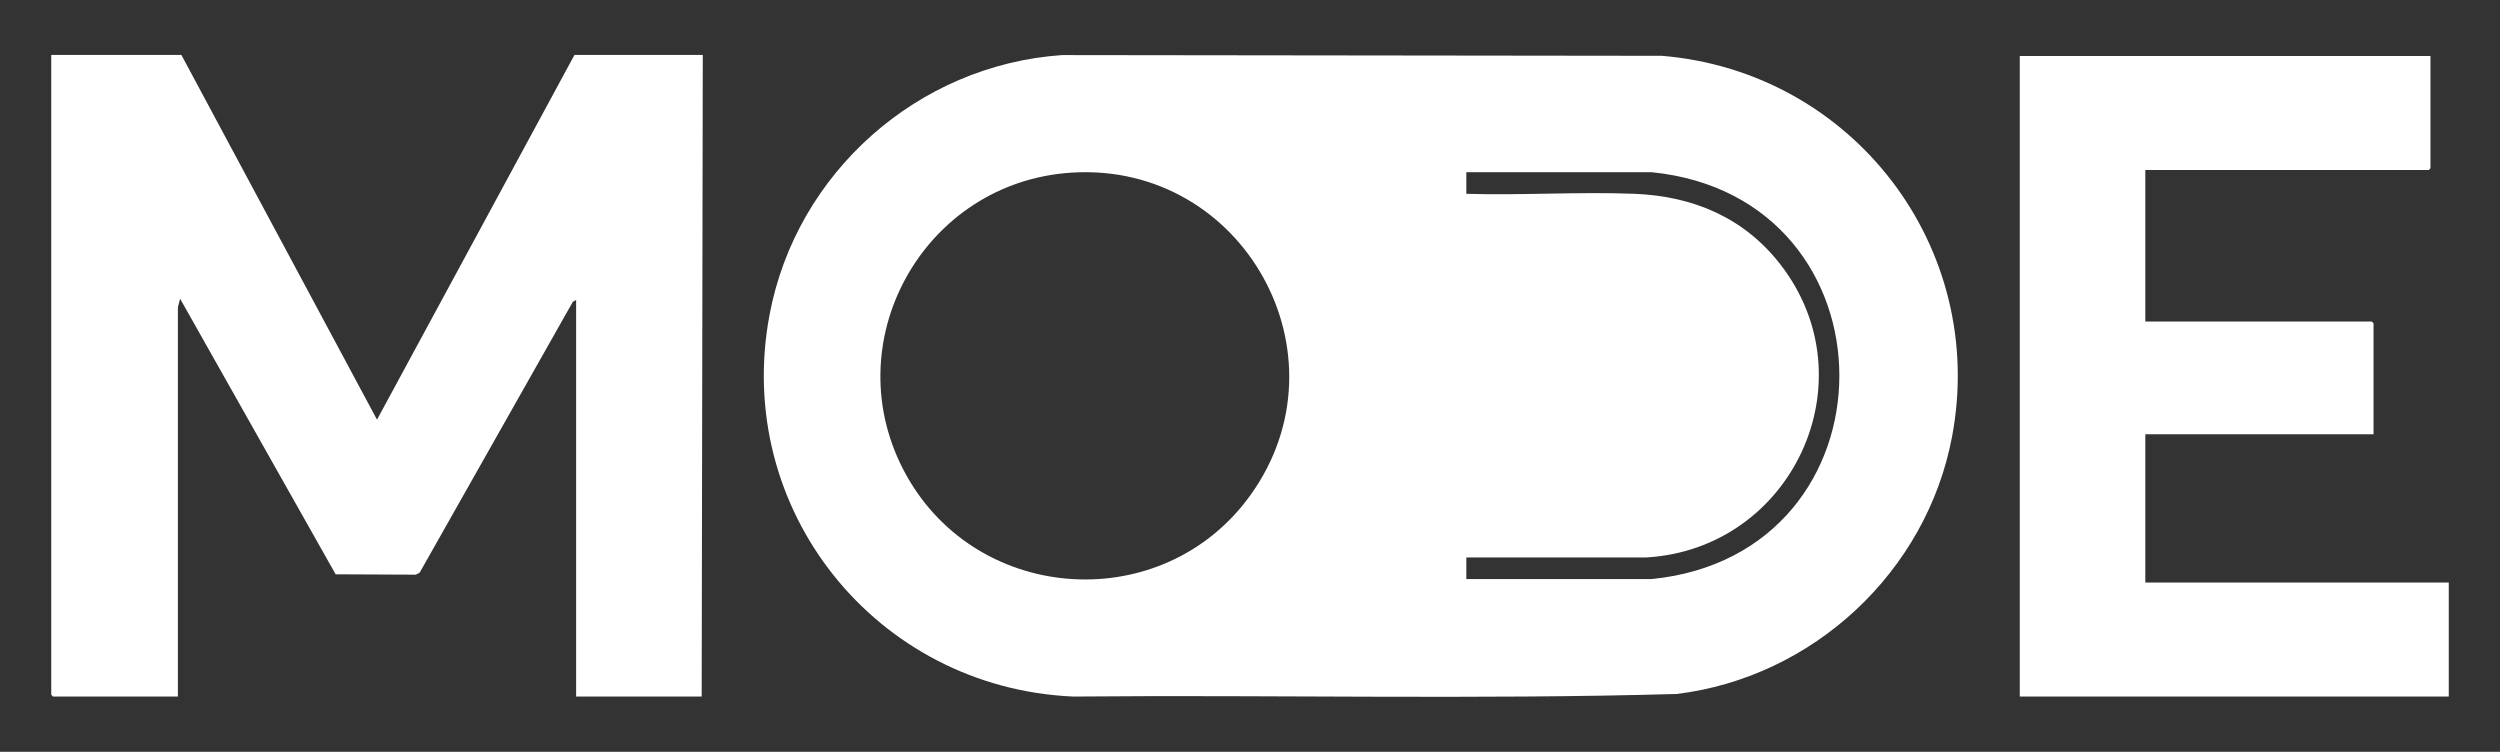
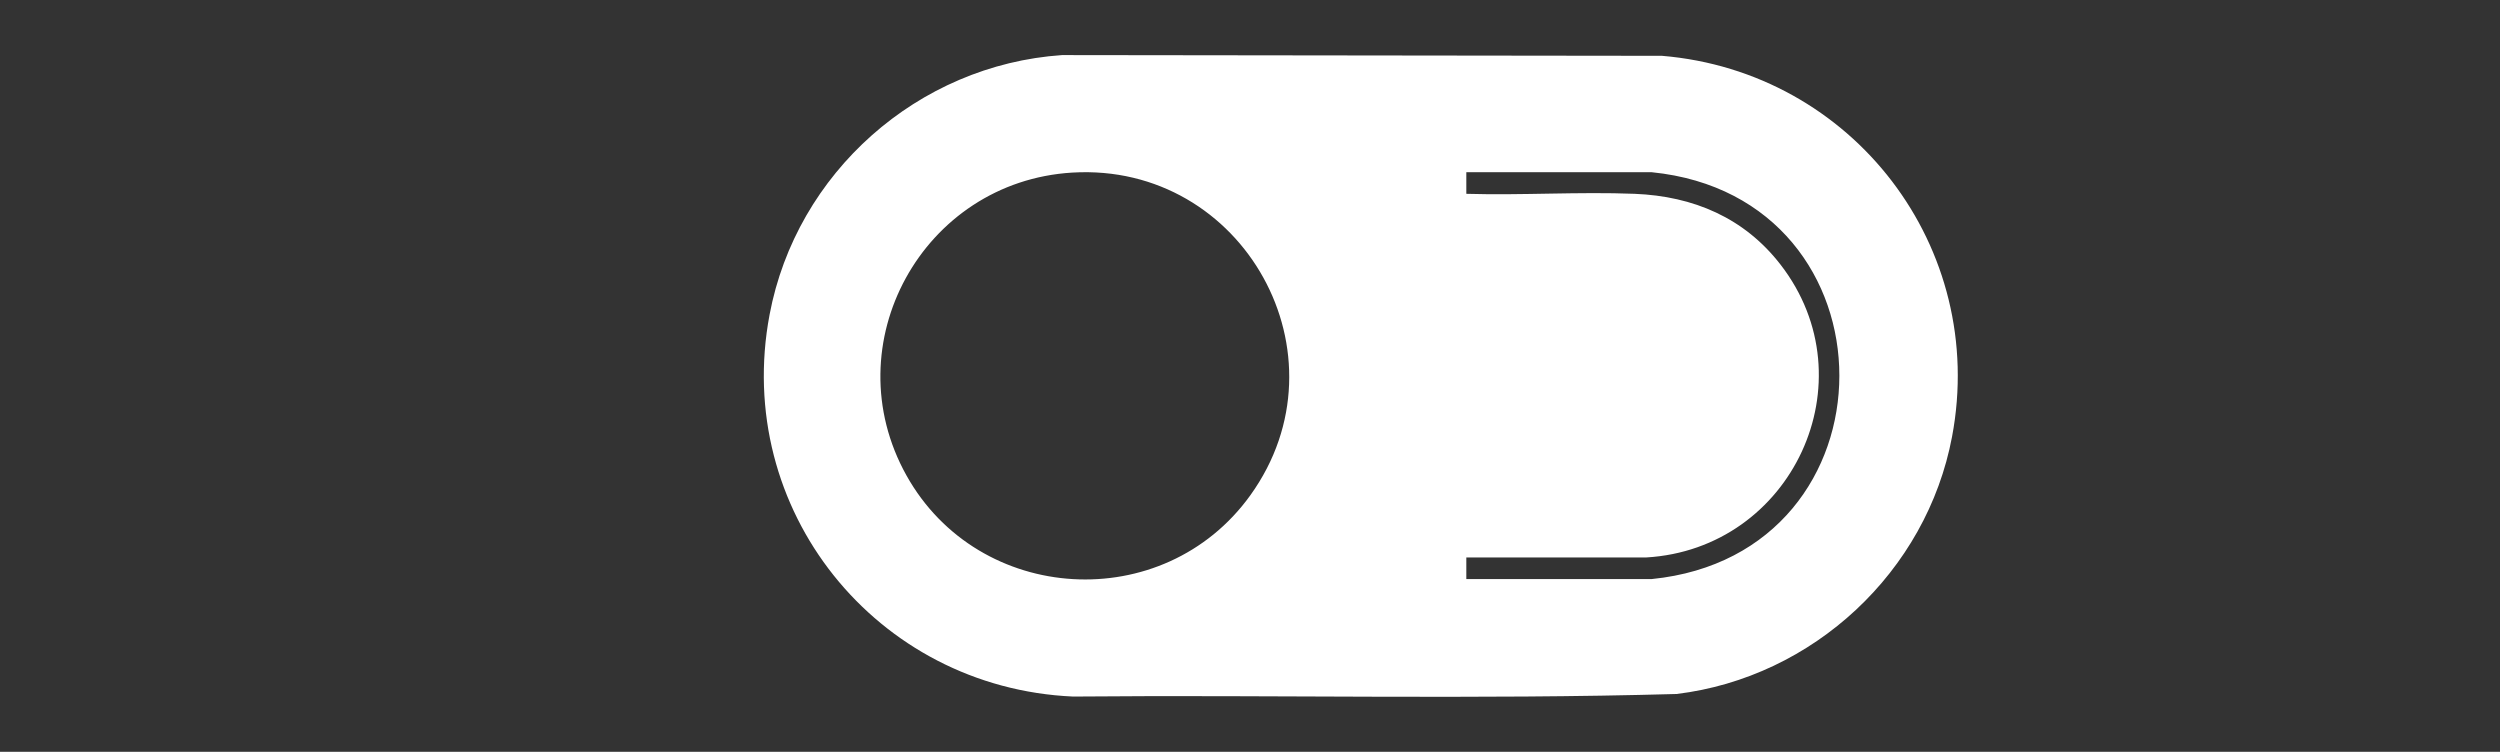
<svg xmlns="http://www.w3.org/2000/svg" id="Layer_1" version="1.1" viewBox="0 0 1366 410.8">
  <rect x="0" y="0" width="1366" height="410.8" fill="#333333" stroke="none" />
  <defs>
    <style>
      .st0 {
        fill: #fff;
      }
    </style>
  </defs>
  <path class="st0" d="M580.3,30.1l327.8.4c104.3,8.7,178,104.7,158.5,208.1-13.9,73.8-75.8,131.5-150.5,140.6-109.8,3.1-219.9.4-329.8,1.4-107.6-4.8-185.9-102.2-165.8-208.7,14.6-77.5,81-136.4,159.8-141.8ZM585.9,94.3c-81.7,4.9-130.7,93.7-90.6,165.5,39.5,70.7,140.5,76.7,187.9,10.8,55-76.5-3.7-181.9-97.3-176.3ZM801.2,316.4h101.3c136.7-13.7,136.7-208.6,0-222.3h-101.3s0,11.8,0,11.8c30.4.9,61.6-1.2,92,0,32.1,1.3,59.9,13.1,79.7,38.7,49.2,63.6,6.3,155.4-73.5,160h-98.2v11.8Z" />
-   <polygon class="st0" points="99.1 30 206 229.3 313.9 30 384 30 383.4 380.6 314.8 380.6 314.8 163.9 313 164.9 229.3 312.9 227.2 314 183.4 313.8 98.4 163.2 97.2 167.9 97.2 380.6 28.9 380.6 28 379.6 28 30 99.1 30" />
-   <polygon class="st0" points="1328 30.6 1328 91.9 1327.1 92.9 1172.2 92.9 1172.2 175.7 1295.9 175.7 1296.9 176.6 1296.9 237.3 1172.2 237.3 1172.2 318.3 1338 318.3 1338 380.6 1103.6 380.6 1103.6 30.6 1328 30.6" />
</svg>